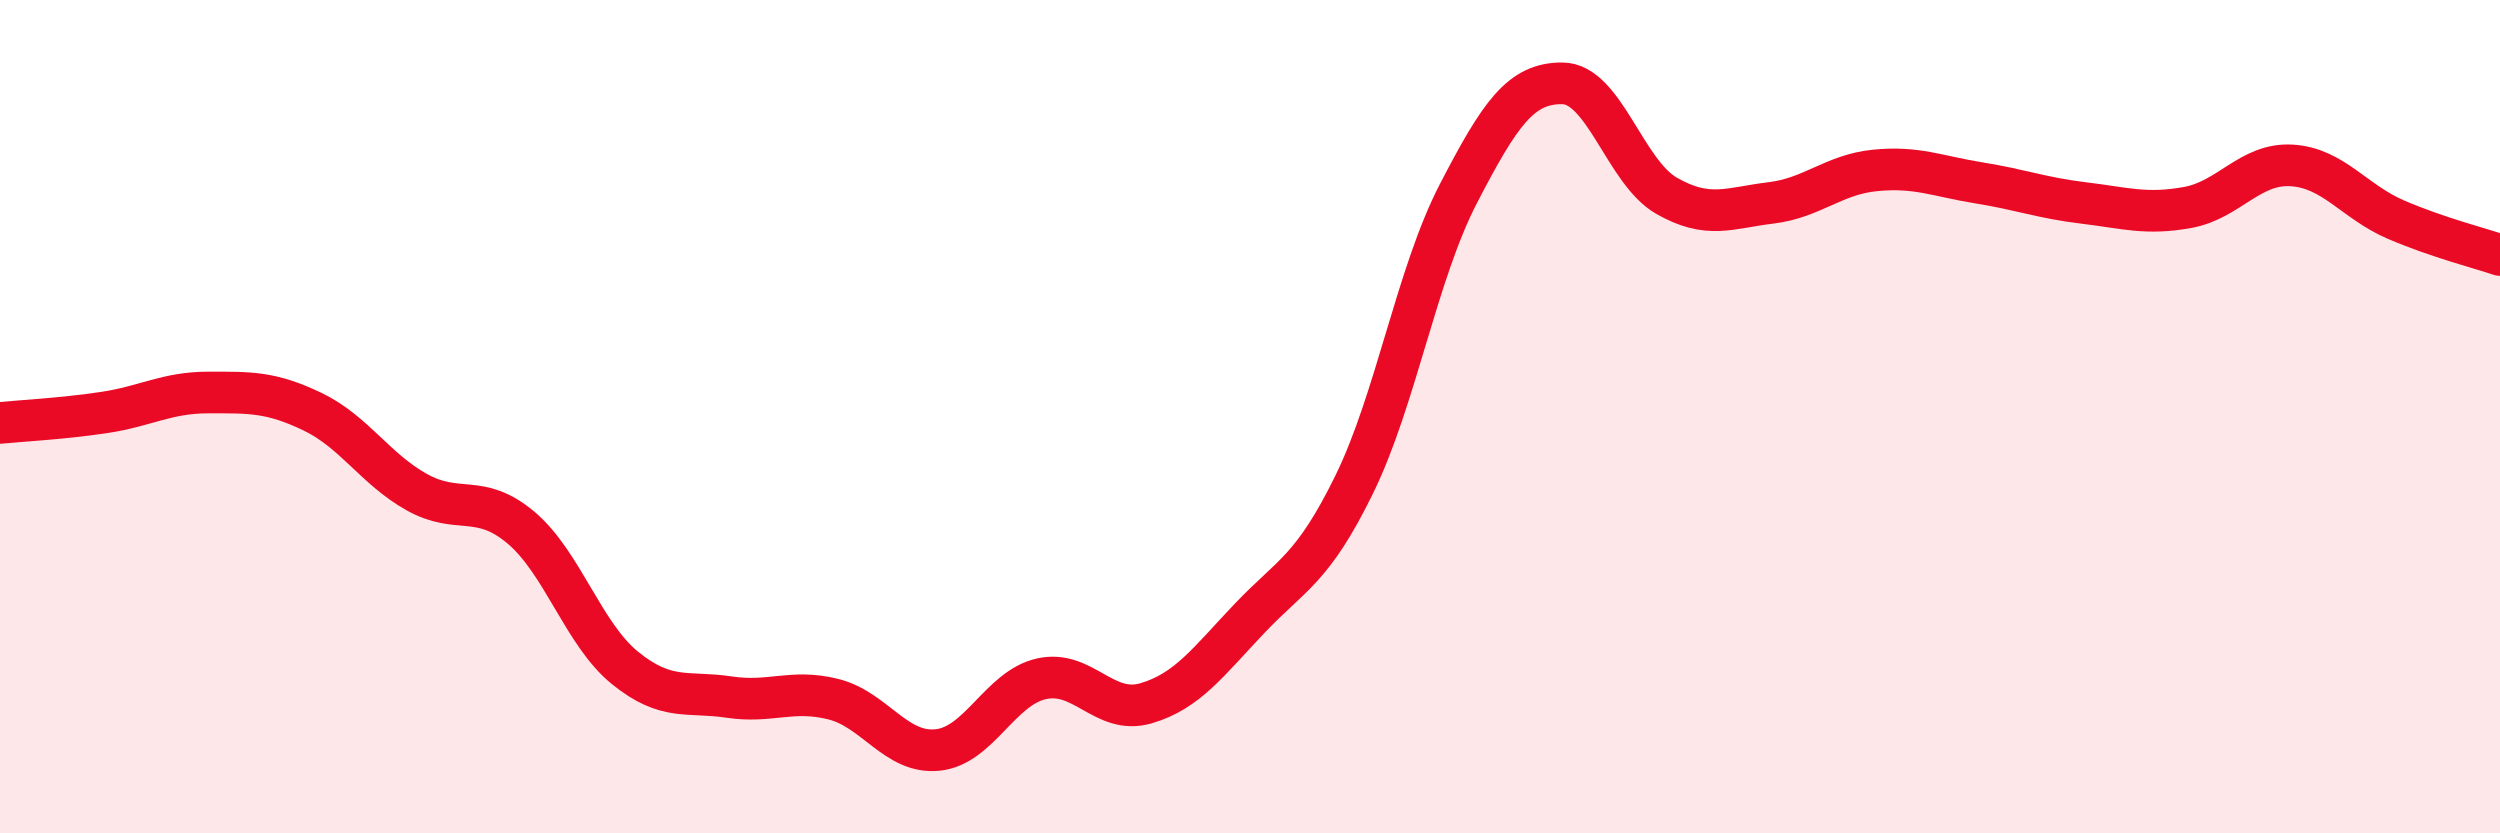
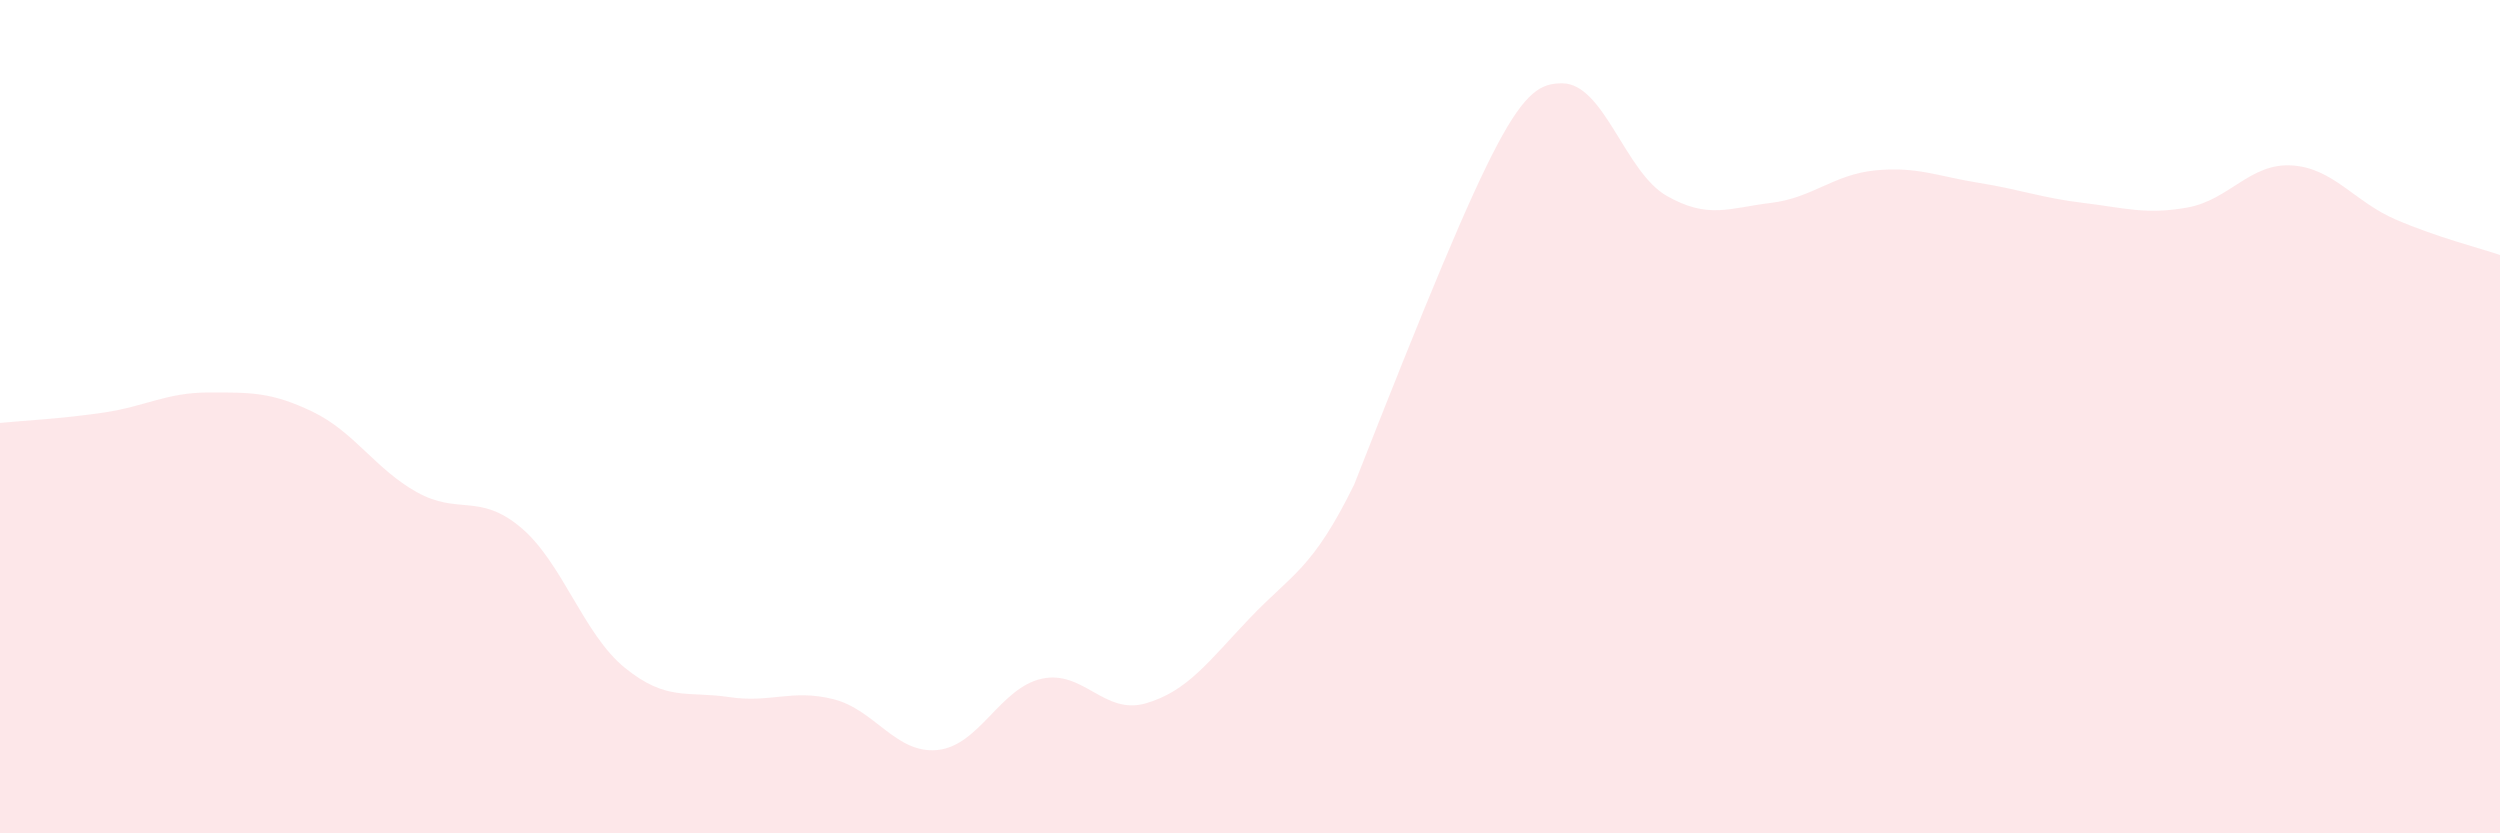
<svg xmlns="http://www.w3.org/2000/svg" width="60" height="20" viewBox="0 0 60 20">
-   <path d="M 0,10.15 C 0.5,10.1 1.5,10.05 2.5,9.9 C 3.5,9.75 4,9.42 5,9.42 C 6,9.42 6.5,9.4 7.5,9.88 C 8.5,10.36 9,11.25 10,11.81 C 11,12.37 11.5,11.82 12.5,12.66 C 13.5,13.5 14,15.22 15,16.03 C 16,16.84 16.5,16.58 17.5,16.73 C 18.5,16.88 19,16.53 20,16.78 C 21,17.03 21.5,18.1 22.5,18 C 23.5,17.9 24,16.51 25,16.29 C 26,16.07 26.5,17.17 27.5,16.88 C 28.5,16.59 29,15.88 30,14.83 C 31,13.78 31.5,13.67 32.5,11.63 C 33.5,9.59 34,6.58 35,4.65 C 36,2.72 36.5,1.99 37.5,2 C 38.5,2.01 39,4.13 40,4.7 C 41,5.27 41.5,4.99 42.5,4.87 C 43.5,4.75 44,4.19 45,4.09 C 46,3.99 46.5,4.23 47.5,4.39 C 48.5,4.55 49,4.75 50,4.87 C 51,4.99 51.5,5.16 52.5,4.98 C 53.5,4.8 54,3.91 55,3.97 C 56,4.03 56.5,4.84 57.5,5.27 C 58.5,5.7 59.5,5.95 60,6.12L60 20L0 20Z" fill="#EB0A25" opacity="0.1" stroke-linecap="round" stroke-linejoin="round" />
-   <path d="M 0,10.15 C 0.5,10.1 1.5,10.05 2.5,9.9 C 3.5,9.75 4,9.42 5,9.42 C 6,9.42 6.5,9.4 7.5,9.88 C 8.5,10.36 9,11.25 10,11.81 C 11,12.37 11.5,11.82 12.5,12.66 C 13.5,13.5 14,15.22 15,16.03 C 16,16.84 16.5,16.58 17.5,16.73 C 18.5,16.88 19,16.53 20,16.78 C 21,17.03 21.5,18.1 22.5,18 C 23.5,17.9 24,16.51 25,16.29 C 26,16.07 26.5,17.17 27.5,16.88 C 28.5,16.59 29,15.88 30,14.83 C 31,13.78 31.5,13.67 32.5,11.63 C 33.5,9.59 34,6.58 35,4.65 C 36,2.72 36.5,1.99 37.5,2 C 38.5,2.01 39,4.13 40,4.7 C 41,5.27 41.5,4.99 42.5,4.87 C 43.5,4.75 44,4.19 45,4.09 C 46,3.99 46.5,4.23 47.5,4.39 C 48.5,4.55 49,4.75 50,4.87 C 51,4.99 51.5,5.16 52.5,4.98 C 53.5,4.8 54,3.91 55,3.97 C 56,4.03 56.5,4.84 57.5,5.27 C 58.5,5.7 59.5,5.95 60,6.12" stroke="#EB0A25" stroke-width="1" fill="none" stroke-linecap="round" stroke-linejoin="round" />
+   <path d="M 0,10.15 C 0.5,10.1 1.5,10.05 2.5,9.9 C 3.5,9.75 4,9.42 5,9.42 C 6,9.42 6.5,9.4 7.5,9.88 C 8.5,10.36 9,11.25 10,11.81 C 11,12.37 11.5,11.82 12.5,12.66 C 13.5,13.5 14,15.22 15,16.03 C 16,16.84 16.5,16.58 17.5,16.73 C 18.5,16.88 19,16.53 20,16.78 C 21,17.03 21.5,18.1 22.5,18 C 23.5,17.9 24,16.51 25,16.29 C 26,16.07 26.5,17.17 27.5,16.88 C 28.5,16.59 29,15.88 30,14.83 C 31,13.78 31.5,13.67 32.5,11.63 C 36,2.72 36.5,1.99 37.5,2 C 38.5,2.01 39,4.13 40,4.7 C 41,5.27 41.5,4.99 42.5,4.87 C 43.5,4.75 44,4.19 45,4.09 C 46,3.99 46.5,4.23 47.5,4.39 C 48.5,4.55 49,4.75 50,4.87 C 51,4.99 51.5,5.16 52.5,4.98 C 53.5,4.8 54,3.91 55,3.97 C 56,4.03 56.5,4.84 57.5,5.27 C 58.5,5.7 59.5,5.95 60,6.12L60 20L0 20Z" fill="#EB0A25" opacity="0.1" stroke-linecap="round" stroke-linejoin="round" />
</svg>